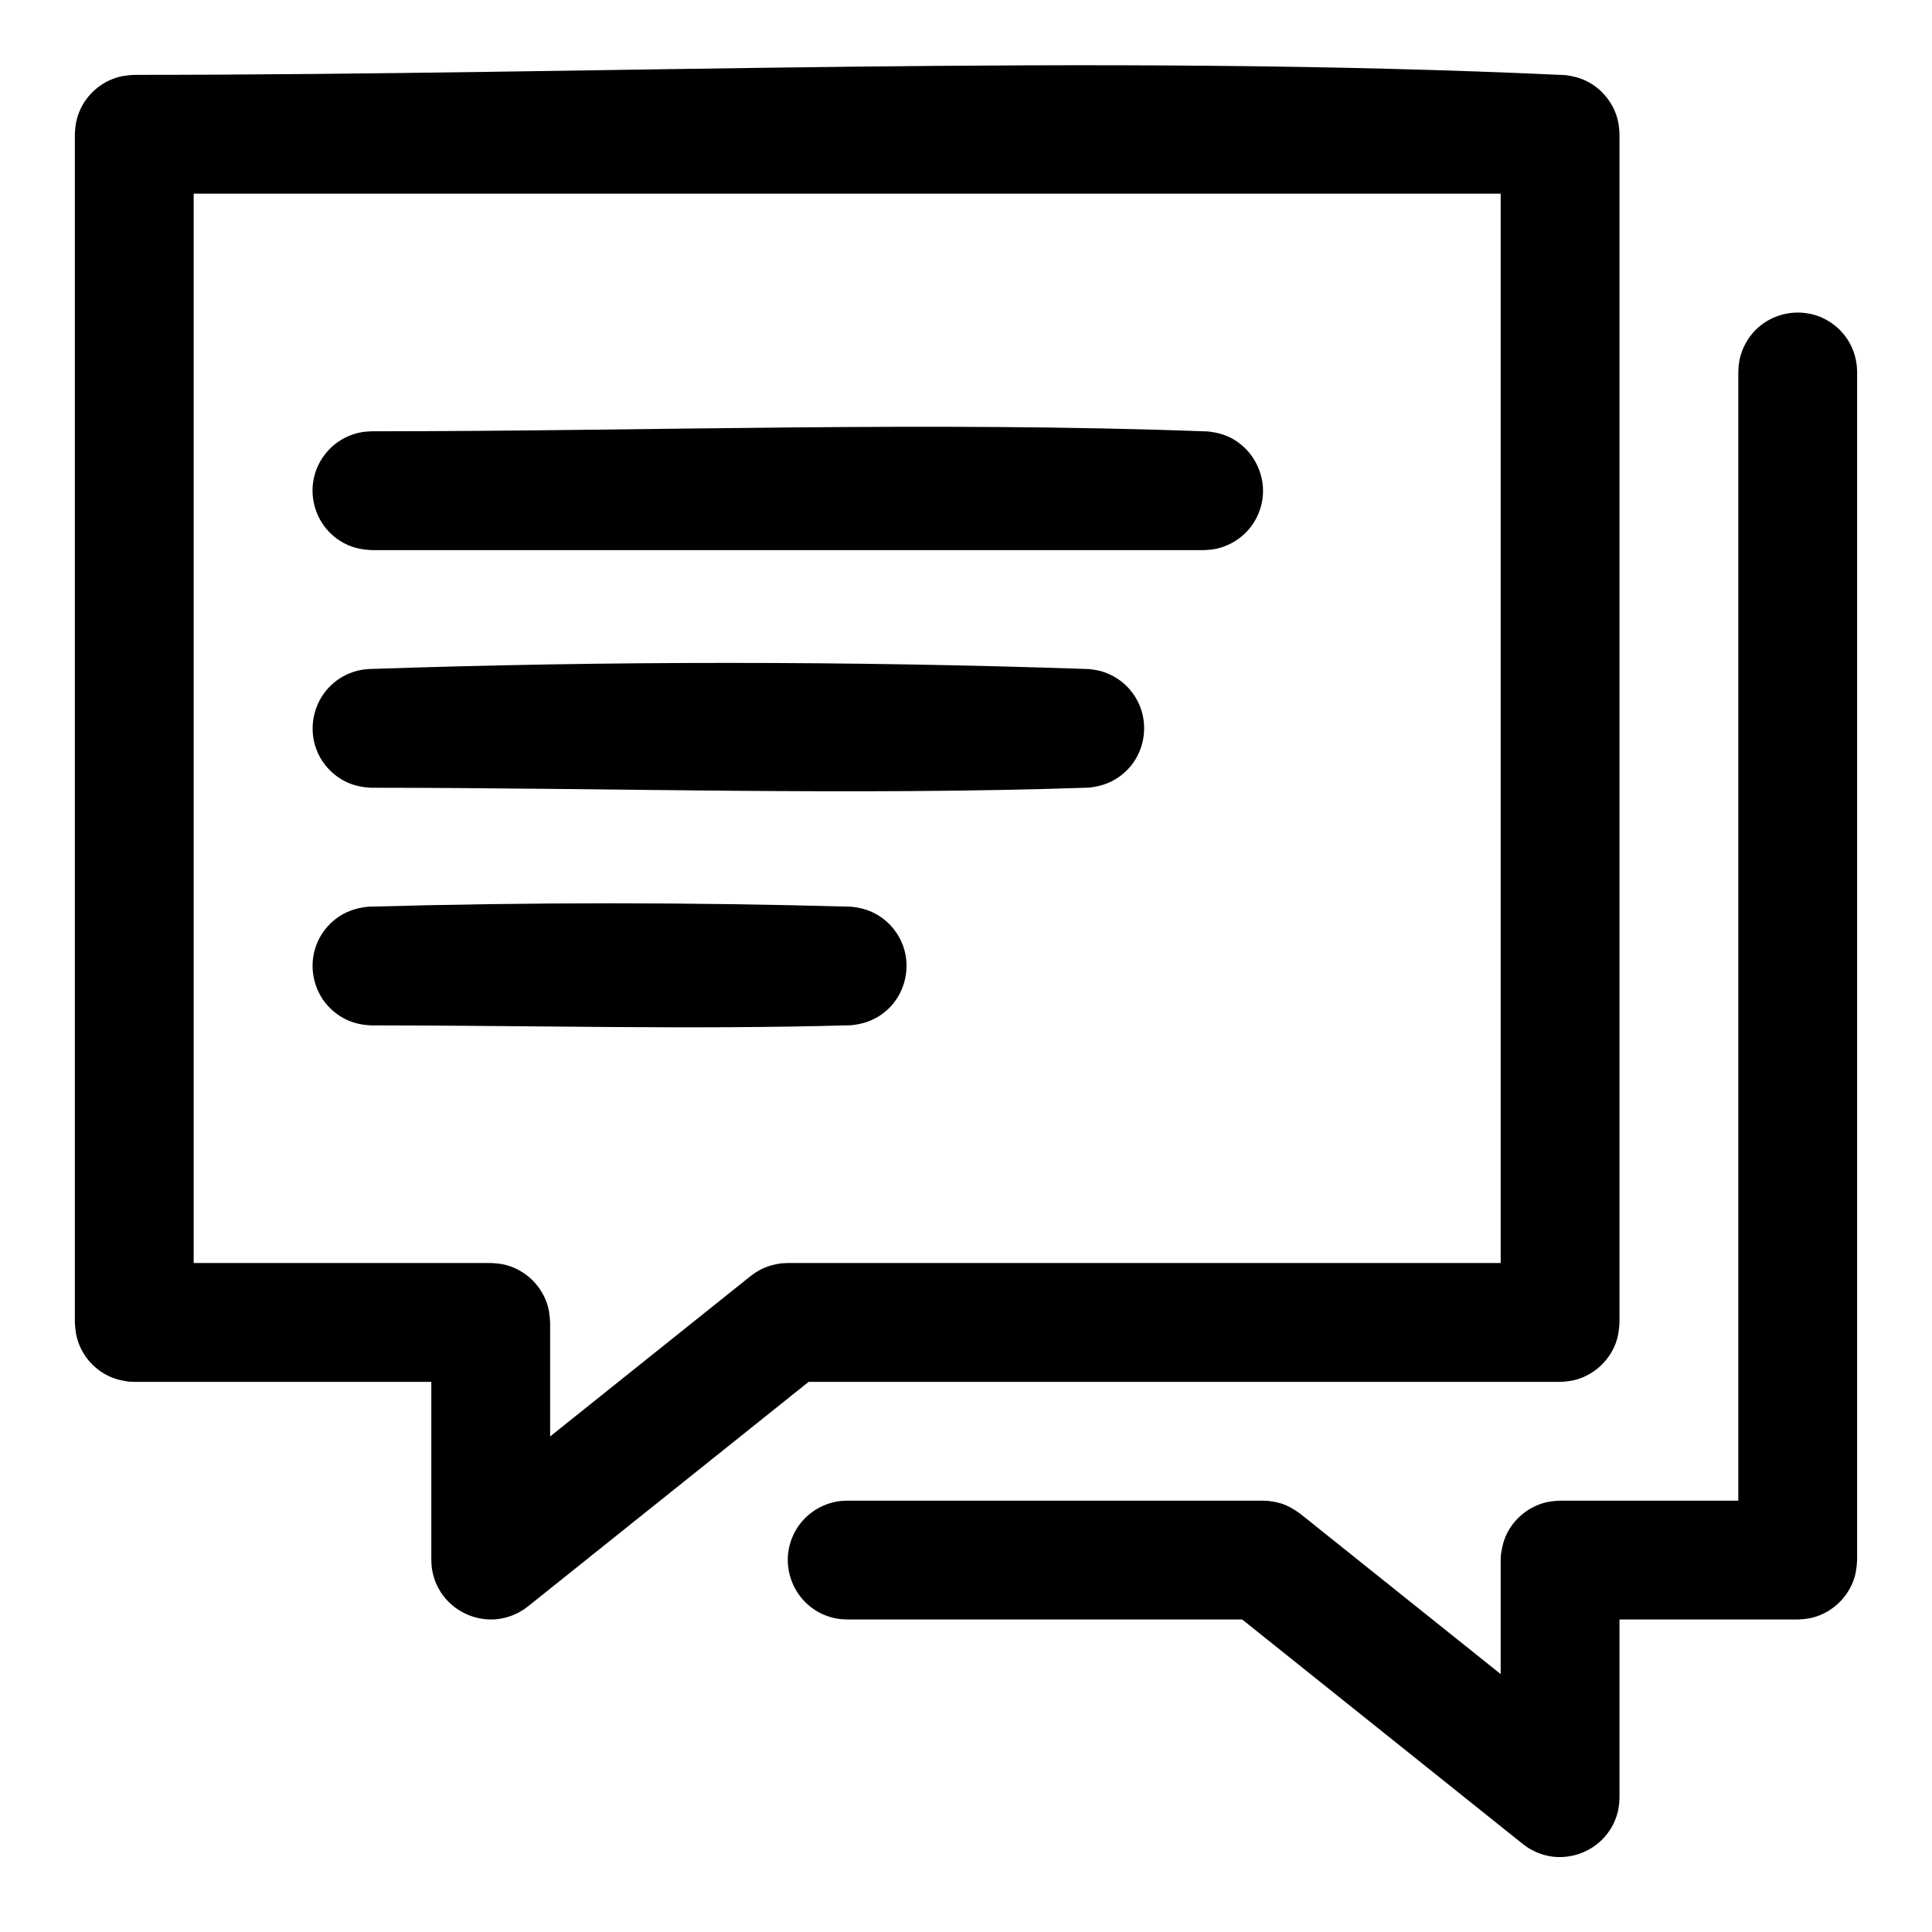
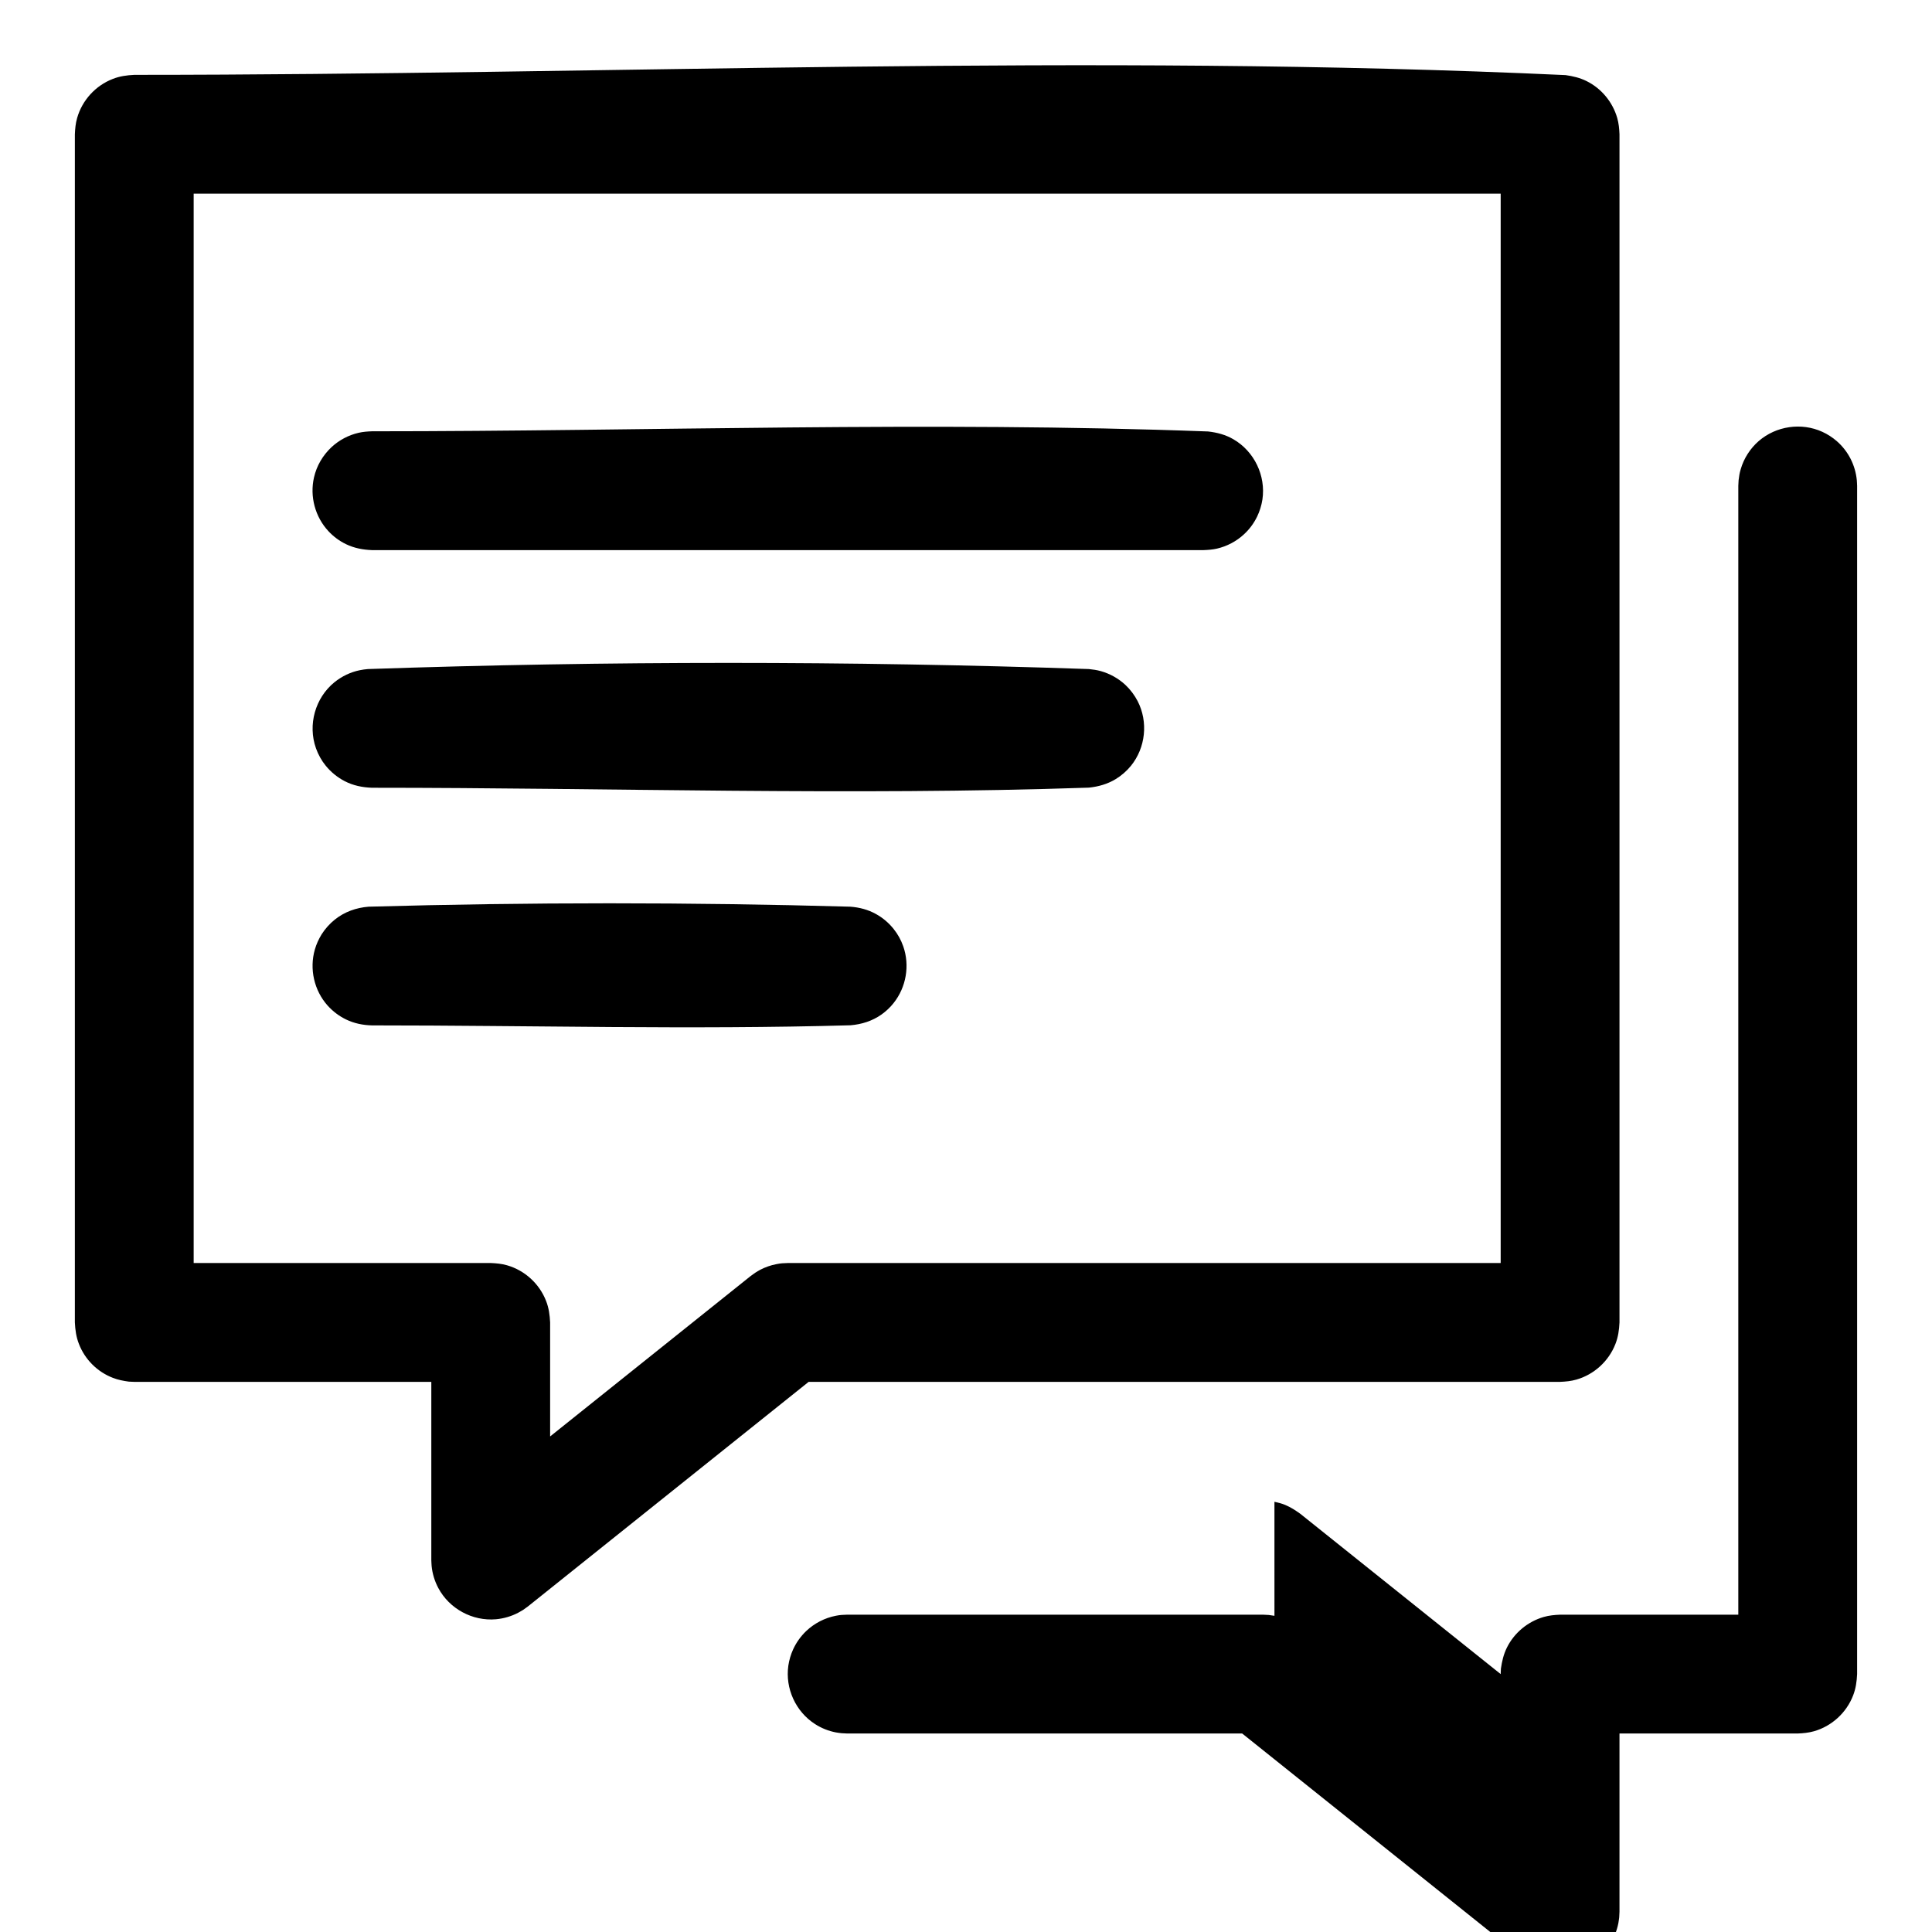
<svg xmlns="http://www.w3.org/2000/svg" fill="#000000" width="800px" height="800px" version="1.1" viewBox="144 144 512 512">
-   <path d="m481.74 541.99c1.305 0.316 1.652 0.348 2.894 0.852 1.434 0.598 2.664 1.402 3.922 2.301l53.137 42.508v-30.215l0.062-1.445c0.285-1.953 0.707-3.797 1.59-5.574 1.953-3.938 5.559-6.914 9.777-8.125 1.434-0.41 2.836-0.535 4.312-0.598h47.234v-299.14l0.078-1.496c0.188-1.324 0.188-1.652 0.566-2.945 0.836-2.879 2.519-5.492 4.785-7.461 4.613-3.984 11.305-4.961 16.848-2.426 1.371 0.629 2.644 1.449 3.777 2.426 1.512 1.305 2.773 2.91 3.684 4.691 0.914 1.777 1.48 3.731 1.672 5.715 0.047 0.504 0.047 0.992 0.078 1.496v314.88c-0.094 1.969-0.348 3.844-1.07 5.684-1.766 4.566-5.652 8.125-10.359 9.465-1.434 0.406-2.836 0.535-4.316 0.598h-47.23v47.23l-0.078 1.527c-0.078 0.52-0.129 1.023-0.223 1.527-0.391 2.016-1.195 3.938-2.328 5.652-3.465 5.211-9.887 7.918-16.027 6.769-2.016-0.395-3.953-1.164-5.684-2.281-0.426-0.285-0.82-0.598-1.246-0.898l-74.406-59.527h-104.68l-1.496-0.078c-0.488-0.062-0.992-0.113-1.48-0.207-1.969-0.375-3.859-1.133-5.543-2.219-5.133-3.289-7.934-9.445-7.07-15.477 0.223-1.496 0.648-2.945 1.262-4.297 0.836-1.828 2.016-3.481 3.465-4.867 2.172-2.062 4.926-3.492 7.887-4.062 1.305-0.25 1.652-0.219 2.977-0.281h110.21l1.512 0.078c0.504 0.062 1.008 0.141 1.512 0.219zm77.145-378.09c1.953 0.281 3.797 0.707 5.574 1.59 3.938 1.949 6.91 5.555 8.125 9.777 0.406 1.43 0.535 2.832 0.598 4.312v314.88c-0.094 1.969-0.348 3.844-1.07 5.684-1.766 4.566-5.652 8.125-10.359 9.465-1.434 0.41-2.836 0.535-4.316 0.598h-199.14l-74.406 59.527-1.246 0.898c-0.438 0.25-0.879 0.535-1.336 0.77-1.812 0.945-3.812 1.527-5.856 1.719-6.238 0.551-12.375-2.773-15.305-8.297-0.961-1.812-1.574-3.812-1.766-5.859-0.047-0.504-0.047-1.023-0.078-1.527v-47.23h-78.719l-1.449-0.062c-1.465-0.207-2.848-0.457-4.234-1.008-4.109-1.574-7.414-4.883-8.988-8.992-0.727-1.84-0.977-3.715-1.074-5.684v-314.88c0.066-1.48 0.191-2.883 0.602-4.312 1.336-4.711 4.894-8.598 9.461-10.359 1.844-0.727 3.715-0.977 5.684-1.074 126.44 0 253.01-5.777 379.3 0.066zm-363.56 31.422v283.39h78.723c1.48 0.062 2.879 0.188 4.312 0.598 4.707 1.34 8.598 4.898 10.359 9.461 0.727 1.844 0.977 3.719 1.07 5.684v30.215l53.137-42.508 1.23-0.883c0.438-0.27 0.863-0.535 1.305-0.773 1.355-0.707 2.801-1.211 4.281-1.492 1.34-0.27 1.688-0.238 3.023-0.301h188.93v-283.39h-346.37zm174.07 188.96c2.379 0.191 4.644 0.773 6.738 1.938 1.797 0.992 3.402 2.344 4.691 3.969 1.105 1.367 1.969 2.941 2.551 4.613 1.766 5.051 0.789 10.812-2.551 15.004-0.91 1.164-1.996 2.172-3.195 3.035-2.453 1.734-5.258 2.617-8.234 2.867-42.254 1.195-84.559 0.031-126.83 0.031-2.379-0.062-4.676-0.52-6.832-1.559-1.859-0.898-3.527-2.156-4.914-3.699-3.574-4-4.863-9.684-3.383-14.848 0.406-1.418 1.023-2.769 1.793-4.016 0.945-1.492 2.141-2.832 3.527-3.934 2.582-2.062 5.652-3.133 8.926-3.402 42.559-1.195 85.16-1.195 127.71 0zm63.168-62.977c1.086 0.113 2.125 0.254 3.18 0.551 2.406 0.68 4.66 1.938 6.5 3.652 1.309 1.23 2.394 2.68 3.231 4.269 2.848 5.508 2.141 12.359-1.766 17.176-1.133 1.387-2.504 2.582-4.031 3.512-2.203 1.336-4.578 2-7.113 2.266-63.293 2.156-126.66 0.031-190 0.031-2.551-0.094-4.977-0.582-7.242-1.762-1.906-0.992-3.606-2.379-4.977-4.047-1.133-1.387-2.016-2.977-2.613-4.66-2.203-6.203-0.219-13.336 4.898-17.492 1.949-1.574 4.266-2.691 6.738-3.195 0.926-0.188 1.164-0.188 2.125-0.301 63.652-2.172 127.41-2.172 191.07 0zm30.418-31.52h-220.42c-2.394-0.094-4.66-0.52-6.832-1.559-1.766-0.848-3.371-2.031-4.707-3.477-3.512-3.781-4.961-9.18-3.812-14.219 0.348-1.527 0.93-3.008 1.715-4.359 0.789-1.355 1.781-2.598 2.93-3.672 2.016-1.871 4.519-3.195 7.195-3.809 1.164-0.266 2.316-0.348 3.512-0.395 73.871 0 147.77-2.723 221.6 0.047 2.375 0.27 4.613 0.852 6.691 2.062 5.539 3.199 8.641 9.652 7.699 15.98-0.238 1.559-0.711 3.07-1.387 4.488-0.852 1.762-2.031 3.371-3.481 4.707-2.016 1.875-4.516 3.195-7.195 3.812-1.164 0.266-2.312 0.344-3.508 0.391z" fill-rule="evenodd" />
+   <path d="m481.74 541.99c1.305 0.316 1.652 0.348 2.894 0.852 1.434 0.598 2.664 1.402 3.922 2.301l53.137 42.508l0.062-1.445c0.285-1.953 0.707-3.797 1.59-5.574 1.953-3.938 5.559-6.914 9.777-8.125 1.434-0.41 2.836-0.535 4.312-0.598h47.234v-299.14l0.078-1.496c0.188-1.324 0.188-1.652 0.566-2.945 0.836-2.879 2.519-5.492 4.785-7.461 4.613-3.984 11.305-4.961 16.848-2.426 1.371 0.629 2.644 1.449 3.777 2.426 1.512 1.305 2.773 2.91 3.684 4.691 0.914 1.777 1.48 3.731 1.672 5.715 0.047 0.504 0.047 0.992 0.078 1.496v314.88c-0.094 1.969-0.348 3.844-1.07 5.684-1.766 4.566-5.652 8.125-10.359 9.465-1.434 0.406-2.836 0.535-4.316 0.598h-47.23v47.23l-0.078 1.527c-0.078 0.52-0.129 1.023-0.223 1.527-0.391 2.016-1.195 3.938-2.328 5.652-3.465 5.211-9.887 7.918-16.027 6.769-2.016-0.395-3.953-1.164-5.684-2.281-0.426-0.285-0.82-0.598-1.246-0.898l-74.406-59.527h-104.68l-1.496-0.078c-0.488-0.062-0.992-0.113-1.48-0.207-1.969-0.375-3.859-1.133-5.543-2.219-5.133-3.289-7.934-9.445-7.07-15.477 0.223-1.496 0.648-2.945 1.262-4.297 0.836-1.828 2.016-3.481 3.465-4.867 2.172-2.062 4.926-3.492 7.887-4.062 1.305-0.25 1.652-0.219 2.977-0.281h110.21l1.512 0.078c0.504 0.062 1.008 0.141 1.512 0.219zm77.145-378.09c1.953 0.281 3.797 0.707 5.574 1.59 3.938 1.949 6.91 5.555 8.125 9.777 0.406 1.43 0.535 2.832 0.598 4.312v314.88c-0.094 1.969-0.348 3.844-1.07 5.684-1.766 4.566-5.652 8.125-10.359 9.465-1.434 0.41-2.836 0.535-4.316 0.598h-199.14l-74.406 59.527-1.246 0.898c-0.438 0.25-0.879 0.535-1.336 0.77-1.812 0.945-3.812 1.527-5.856 1.719-6.238 0.551-12.375-2.773-15.305-8.297-0.961-1.812-1.574-3.812-1.766-5.859-0.047-0.504-0.047-1.023-0.078-1.527v-47.23h-78.719l-1.449-0.062c-1.465-0.207-2.848-0.457-4.234-1.008-4.109-1.574-7.414-4.883-8.988-8.992-0.727-1.84-0.977-3.715-1.074-5.684v-314.88c0.066-1.48 0.191-2.883 0.602-4.312 1.336-4.711 4.894-8.598 9.461-10.359 1.844-0.727 3.715-0.977 5.684-1.074 126.44 0 253.01-5.777 379.3 0.066zm-363.56 31.422v283.39h78.723c1.48 0.062 2.879 0.188 4.312 0.598 4.707 1.34 8.598 4.898 10.359 9.461 0.727 1.844 0.977 3.719 1.07 5.684v30.215l53.137-42.508 1.23-0.883c0.438-0.27 0.863-0.535 1.305-0.773 1.355-0.707 2.801-1.211 4.281-1.492 1.34-0.27 1.688-0.238 3.023-0.301h188.93v-283.39h-346.37zm174.07 188.96c2.379 0.191 4.644 0.773 6.738 1.938 1.797 0.992 3.402 2.344 4.691 3.969 1.105 1.367 1.969 2.941 2.551 4.613 1.766 5.051 0.789 10.812-2.551 15.004-0.91 1.164-1.996 2.172-3.195 3.035-2.453 1.734-5.258 2.617-8.234 2.867-42.254 1.195-84.559 0.031-126.83 0.031-2.379-0.062-4.676-0.52-6.832-1.559-1.859-0.898-3.527-2.156-4.914-3.699-3.574-4-4.863-9.684-3.383-14.848 0.406-1.418 1.023-2.769 1.793-4.016 0.945-1.492 2.141-2.832 3.527-3.934 2.582-2.062 5.652-3.133 8.926-3.402 42.559-1.195 85.16-1.195 127.71 0zm63.168-62.977c1.086 0.113 2.125 0.254 3.18 0.551 2.406 0.68 4.66 1.938 6.5 3.652 1.309 1.23 2.394 2.68 3.231 4.269 2.848 5.508 2.141 12.359-1.766 17.176-1.133 1.387-2.504 2.582-4.031 3.512-2.203 1.336-4.578 2-7.113 2.266-63.293 2.156-126.66 0.031-190 0.031-2.551-0.094-4.977-0.582-7.242-1.762-1.906-0.992-3.606-2.379-4.977-4.047-1.133-1.387-2.016-2.977-2.613-4.66-2.203-6.203-0.219-13.336 4.898-17.492 1.949-1.574 4.266-2.691 6.738-3.195 0.926-0.188 1.164-0.188 2.125-0.301 63.652-2.172 127.41-2.172 191.07 0zm30.418-31.52h-220.42c-2.394-0.094-4.66-0.52-6.832-1.559-1.766-0.848-3.371-2.031-4.707-3.477-3.512-3.781-4.961-9.18-3.812-14.219 0.348-1.527 0.93-3.008 1.715-4.359 0.789-1.355 1.781-2.598 2.93-3.672 2.016-1.871 4.519-3.195 7.195-3.809 1.164-0.266 2.316-0.348 3.512-0.395 73.871 0 147.77-2.723 221.6 0.047 2.375 0.27 4.613 0.852 6.691 2.062 5.539 3.199 8.641 9.652 7.699 15.98-0.238 1.559-0.711 3.07-1.387 4.488-0.852 1.762-2.031 3.371-3.481 4.707-2.016 1.875-4.516 3.195-7.195 3.812-1.164 0.266-2.312 0.344-3.508 0.391z" fill-rule="evenodd" />
</svg>